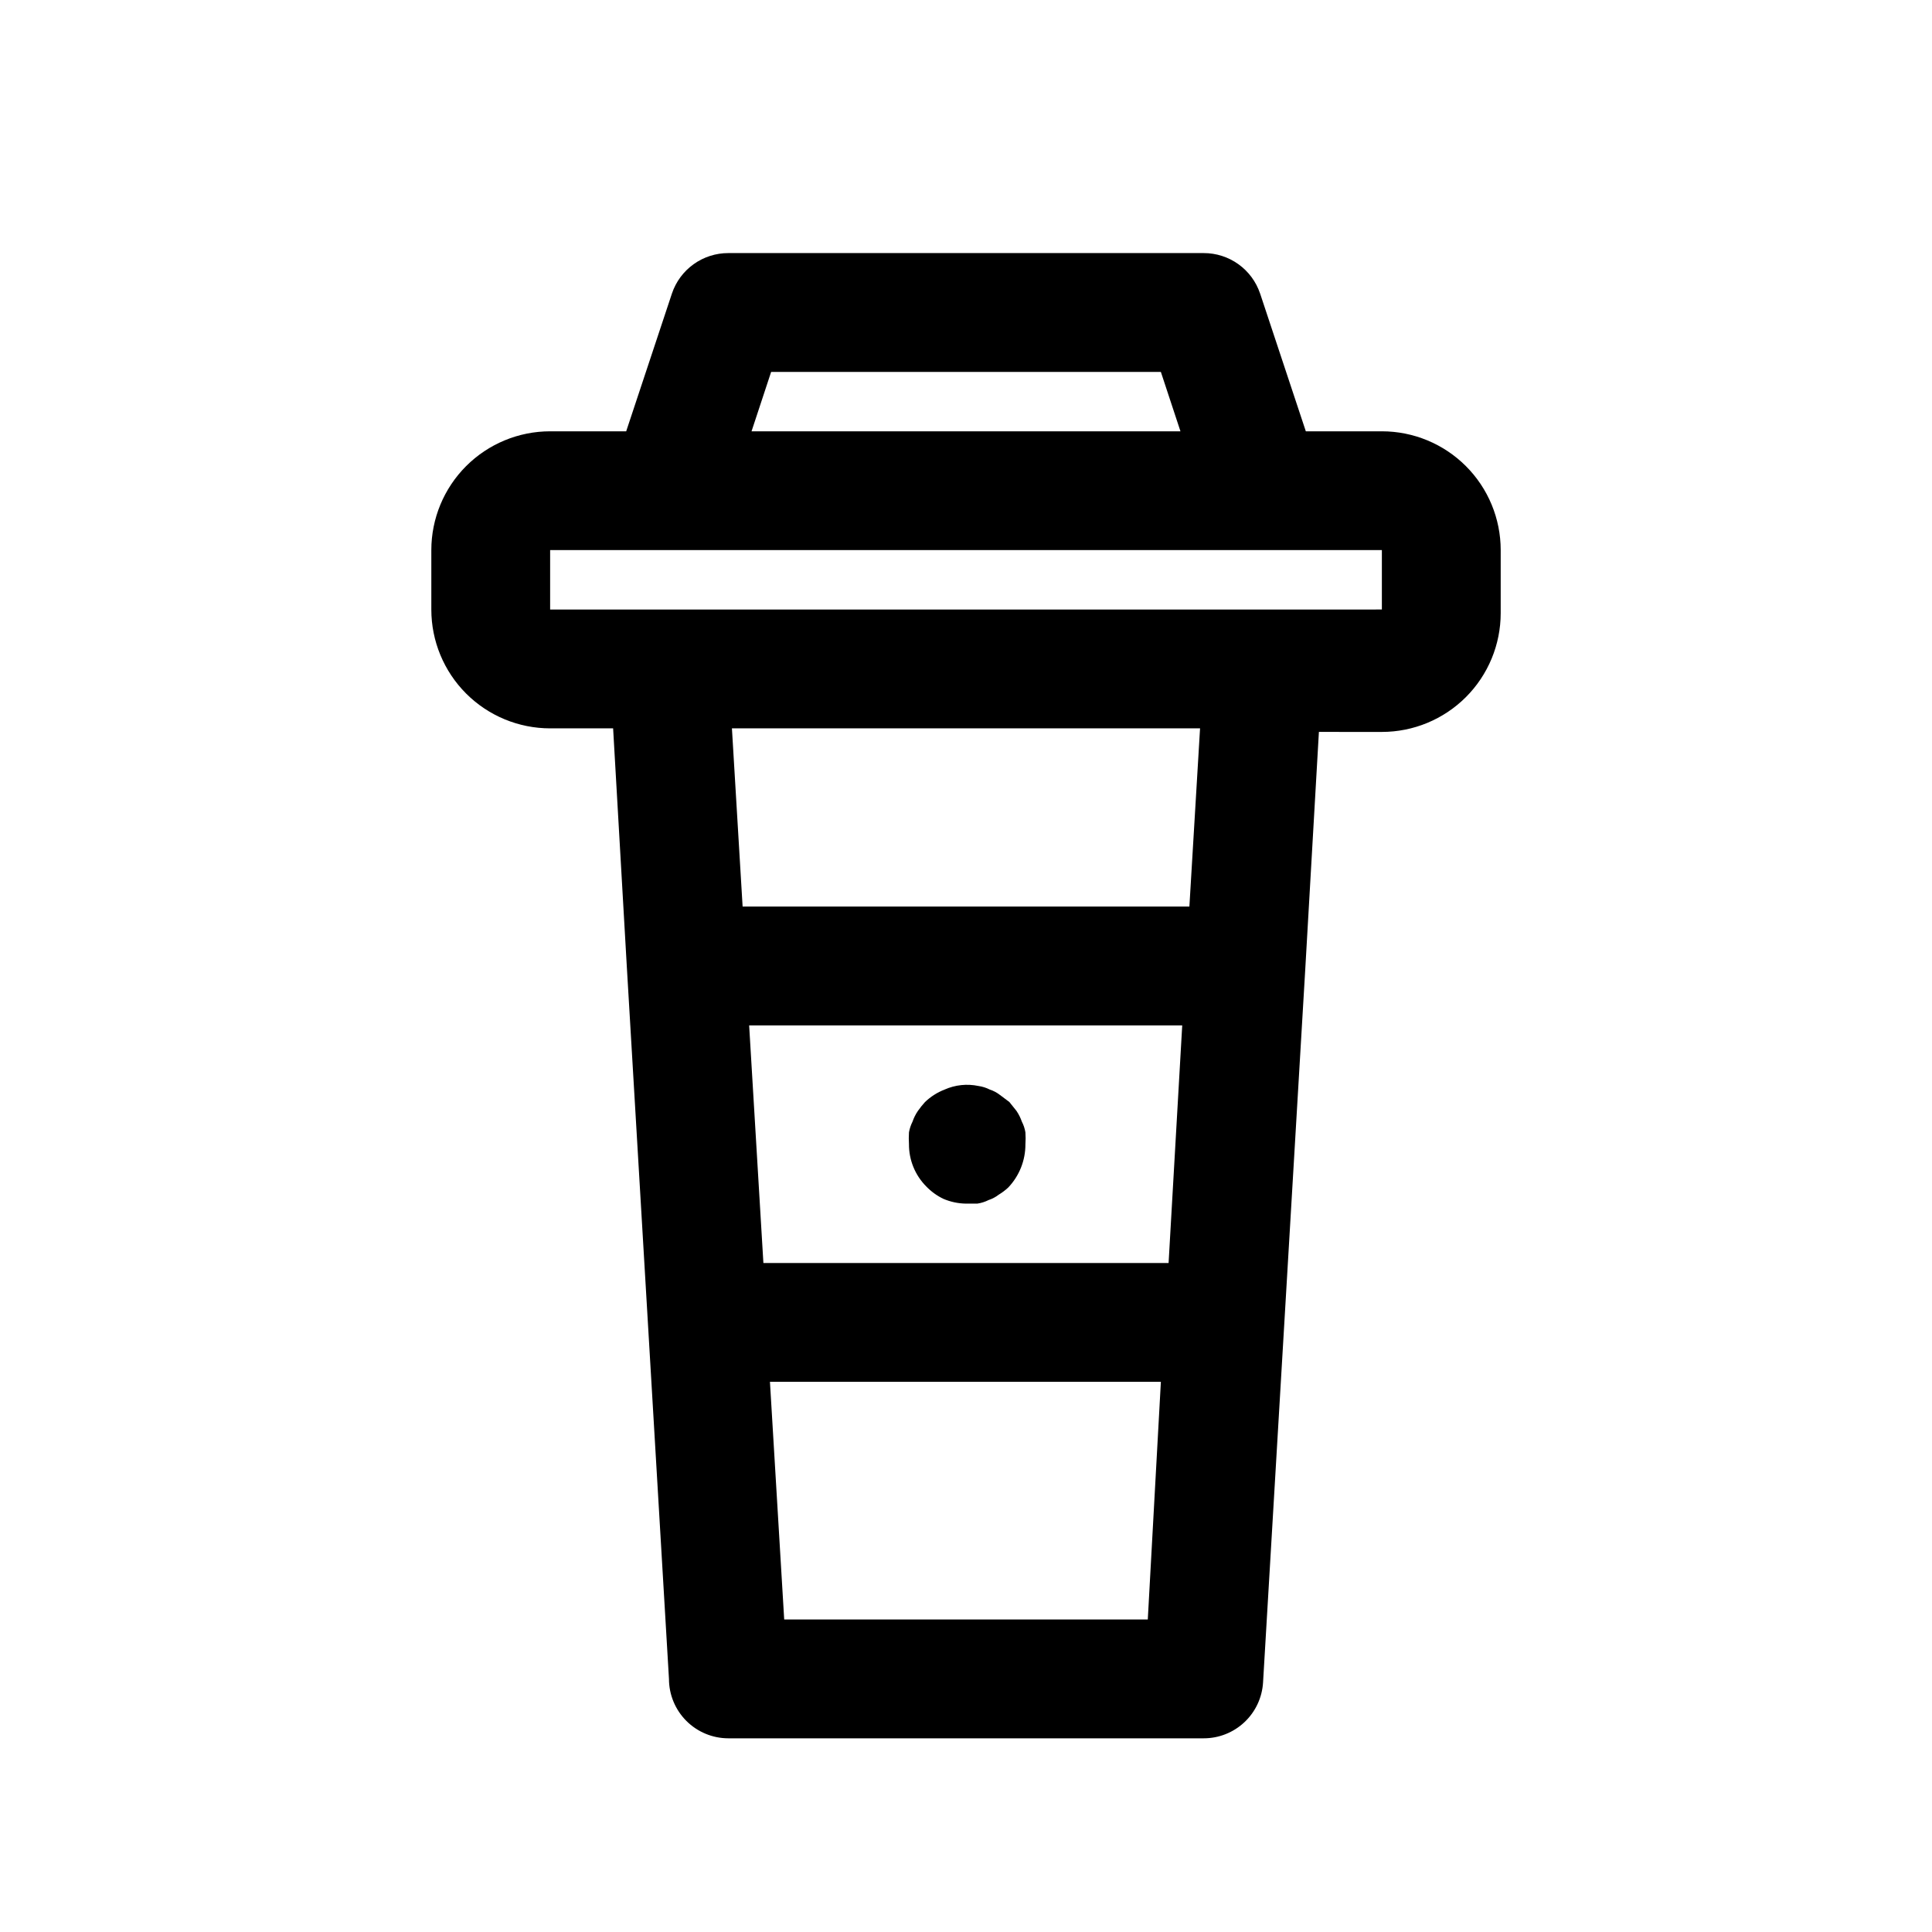
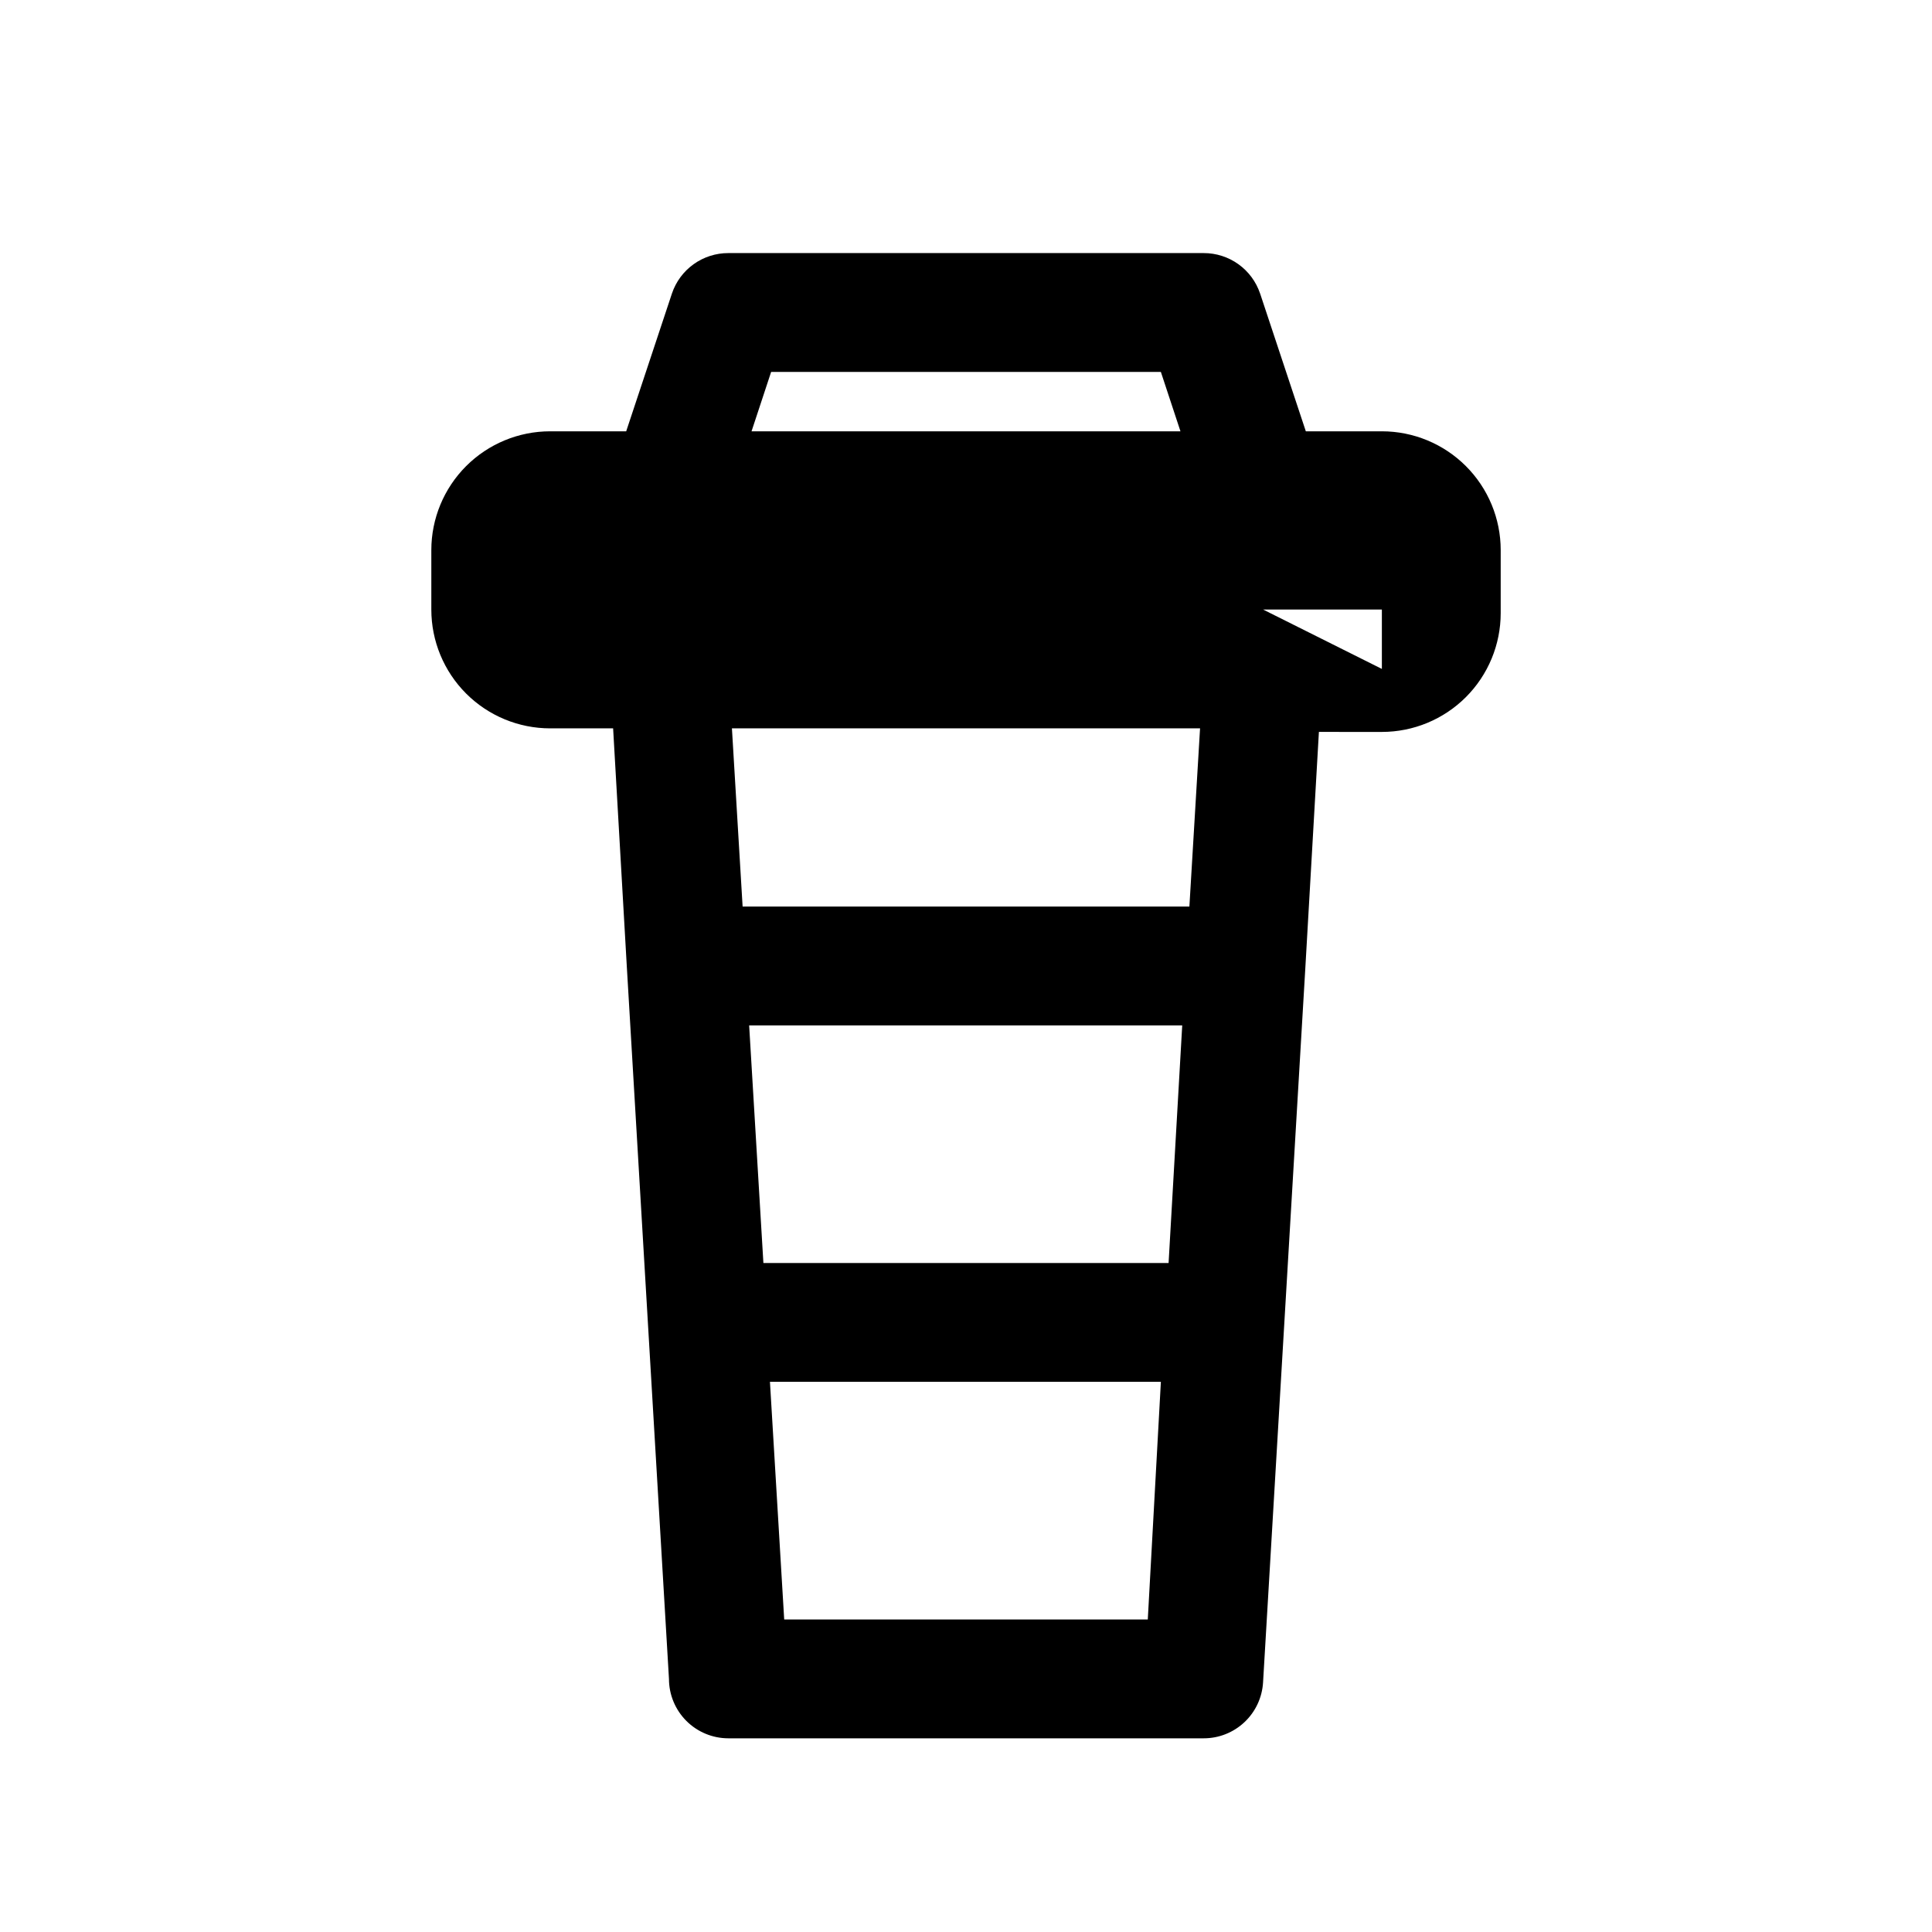
<svg xmlns="http://www.w3.org/2000/svg" fill="#000000" width="800px" height="800px" version="1.1" viewBox="144 144 512 512">
  <g>
-     <path d="m394.02 461.71c1.895 0.809 3.926 1.234 5.984 1.262h2.992-0.004c1.043-0.152 2.055-0.473 2.992-0.945 0.969-0.316 1.875-0.797 2.676-1.418 0.902-0.543 1.746-1.176 2.519-1.891 2.953-3.094 4.59-7.215 4.566-11.492 0.074-1.047 0.074-2.102 0-3.148-0.168-0.988-0.484-1.945-0.945-2.836-0.348-1-0.824-1.953-1.414-2.832l-1.891-2.363-2.519-1.891v0.004c-0.805-0.625-1.711-1.105-2.676-1.418-0.938-0.477-1.949-0.797-2.992-0.945-3.016-0.637-6.156-0.305-8.973 0.945-1.934 0.75-3.699 1.871-5.195 3.305-0.68 0.75-1.312 1.539-1.891 2.363-0.598 0.875-1.074 1.828-1.418 2.832-0.449 0.895-0.77 1.852-0.945 2.836-0.066 1.047-0.066 2.102 0 3.148-0.023 4.184 1.621 8.207 4.566 11.18 1.312 1.367 2.859 2.488 4.566 3.305z" />
-     <path d="m510.21 258.3h-20.152l-12.121-36.527-0.004 0.004c-1.055-3.129-3.066-5.844-5.75-7.766-2.684-1.922-5.906-2.949-9.203-2.941h-125.95c-3.301-0.008-6.523 1.02-9.207 2.941s-4.695 4.637-5.75 7.766l-12.125 36.523h-20.152c-8.352 0-16.359 3.32-22.266 9.223-5.902 5.906-9.223 13.914-9.223 22.266v15.746c0 8.352 3.32 16.359 9.223 22.266 5.906 5.902 13.914 9.223 22.266 9.223h16.688l3.621 62.977 11.18 188.93v-0.004c0 4.176 1.66 8.18 4.613 11.133s6.957 4.613 11.133 4.613h125.95c4.016 0.008 7.883-1.523 10.809-4.273 2.93-2.75 4.691-6.516 4.934-10.527l11.18-188.93 3.621-62.977 16.688 0.004c8.352 0 16.359-3.32 22.266-9.223 5.906-5.906 9.223-13.918 9.223-22.266v-16.691c0-8.352-3.316-16.359-9.223-22.266-5.906-5.902-13.914-9.223-22.266-9.223zm-161.85-15.742h103.28l5.195 15.742h-113.67zm99.816 330.62h-96.355l-3.777-62.977h103.6zm5.512-94.465h-107.38l-3.777-62.977h114.77zm5.512-94.465h-118.4l-2.832-47.23h124.06zm19.52-78.719h-188.93v-15.746h220.42v15.742z" />
+     <path d="m510.21 258.3h-20.152l-12.121-36.527-0.004 0.004c-1.055-3.129-3.066-5.844-5.75-7.766-2.684-1.922-5.906-2.949-9.203-2.941h-125.95c-3.301-0.008-6.523 1.02-9.207 2.941s-4.695 4.637-5.75 7.766l-12.125 36.523h-20.152c-8.352 0-16.359 3.32-22.266 9.223-5.902 5.906-9.223 13.914-9.223 22.266v15.746c0 8.352 3.32 16.359 9.223 22.266 5.906 5.902 13.914 9.223 22.266 9.223h16.688l3.621 62.977 11.18 188.93v-0.004c0 4.176 1.66 8.18 4.613 11.133s6.957 4.613 11.133 4.613h125.95c4.016 0.008 7.883-1.523 10.809-4.273 2.93-2.75 4.691-6.516 4.934-10.527l11.18-188.93 3.621-62.977 16.688 0.004c8.352 0 16.359-3.32 22.266-9.223 5.906-5.906 9.223-13.918 9.223-22.266v-16.691c0-8.352-3.316-16.359-9.223-22.266-5.906-5.902-13.914-9.223-22.266-9.223zm-161.85-15.742h103.28l5.195 15.742h-113.67zm99.816 330.62h-96.355l-3.777-62.977h103.6zm5.512-94.465h-107.38l-3.777-62.977h114.77zm5.512-94.465h-118.4l-2.832-47.23h124.06zm19.52-78.719h-188.93h220.42v15.742z" />
  </g>
</svg>